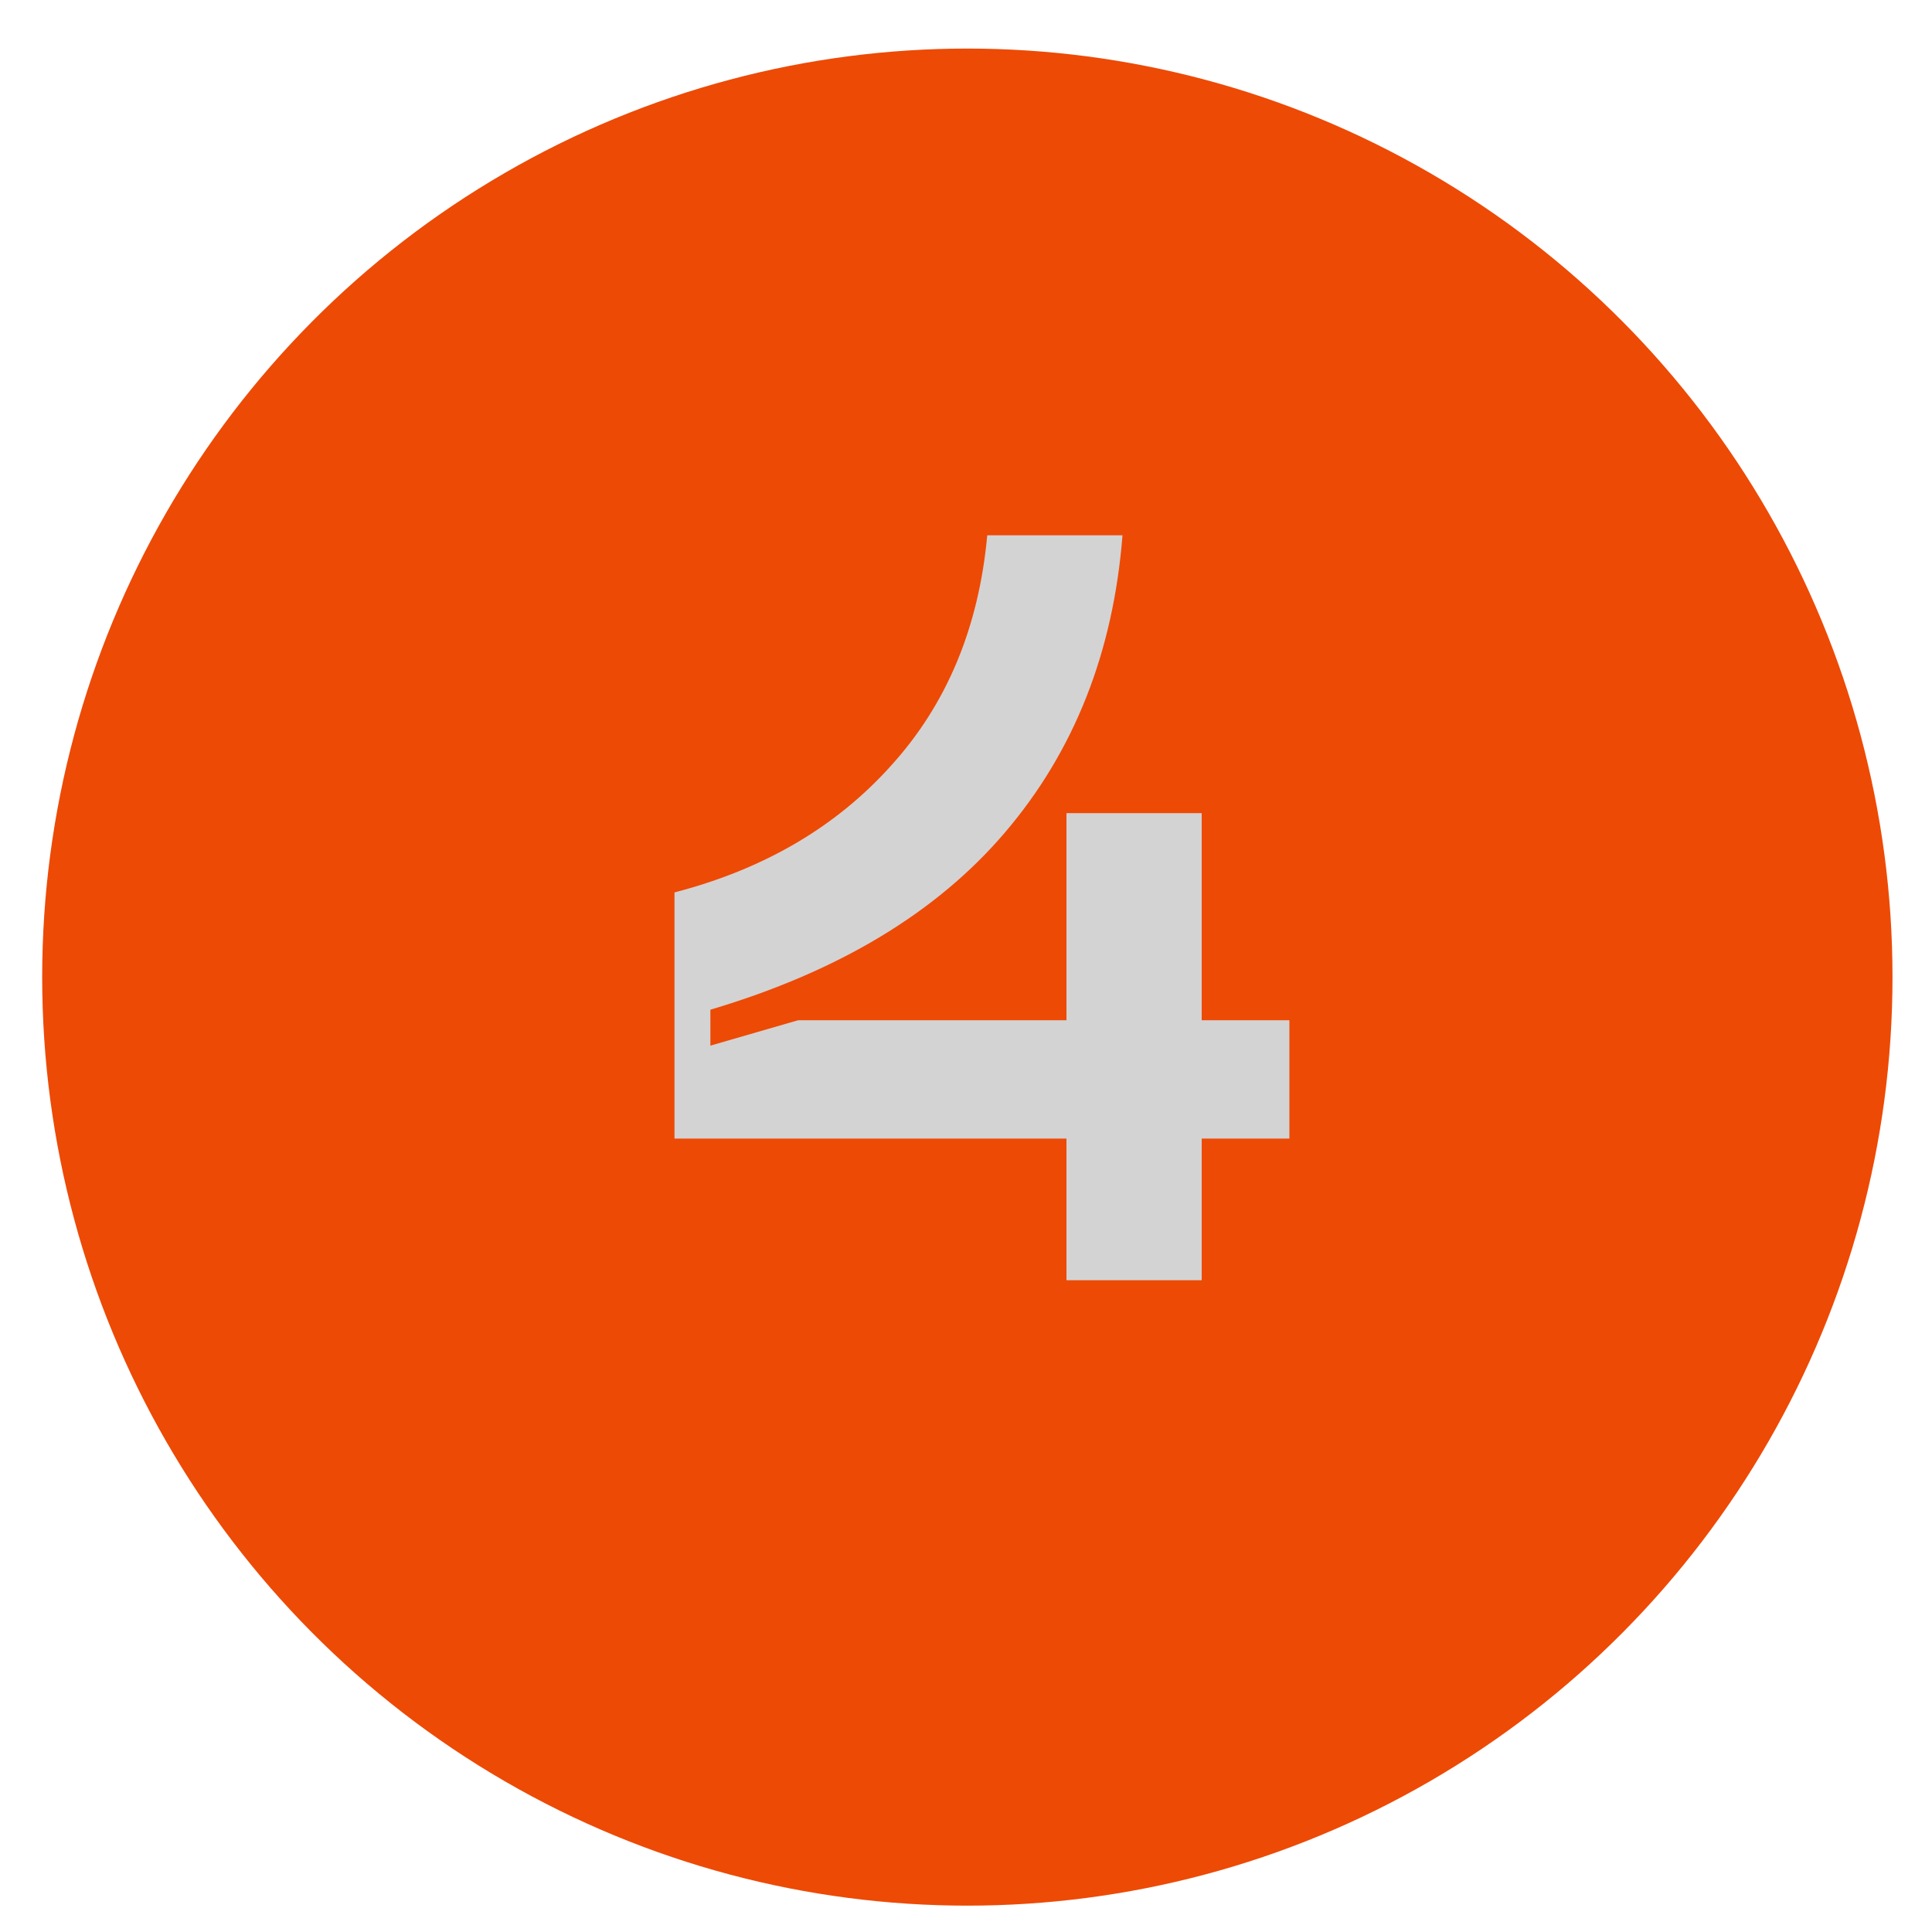
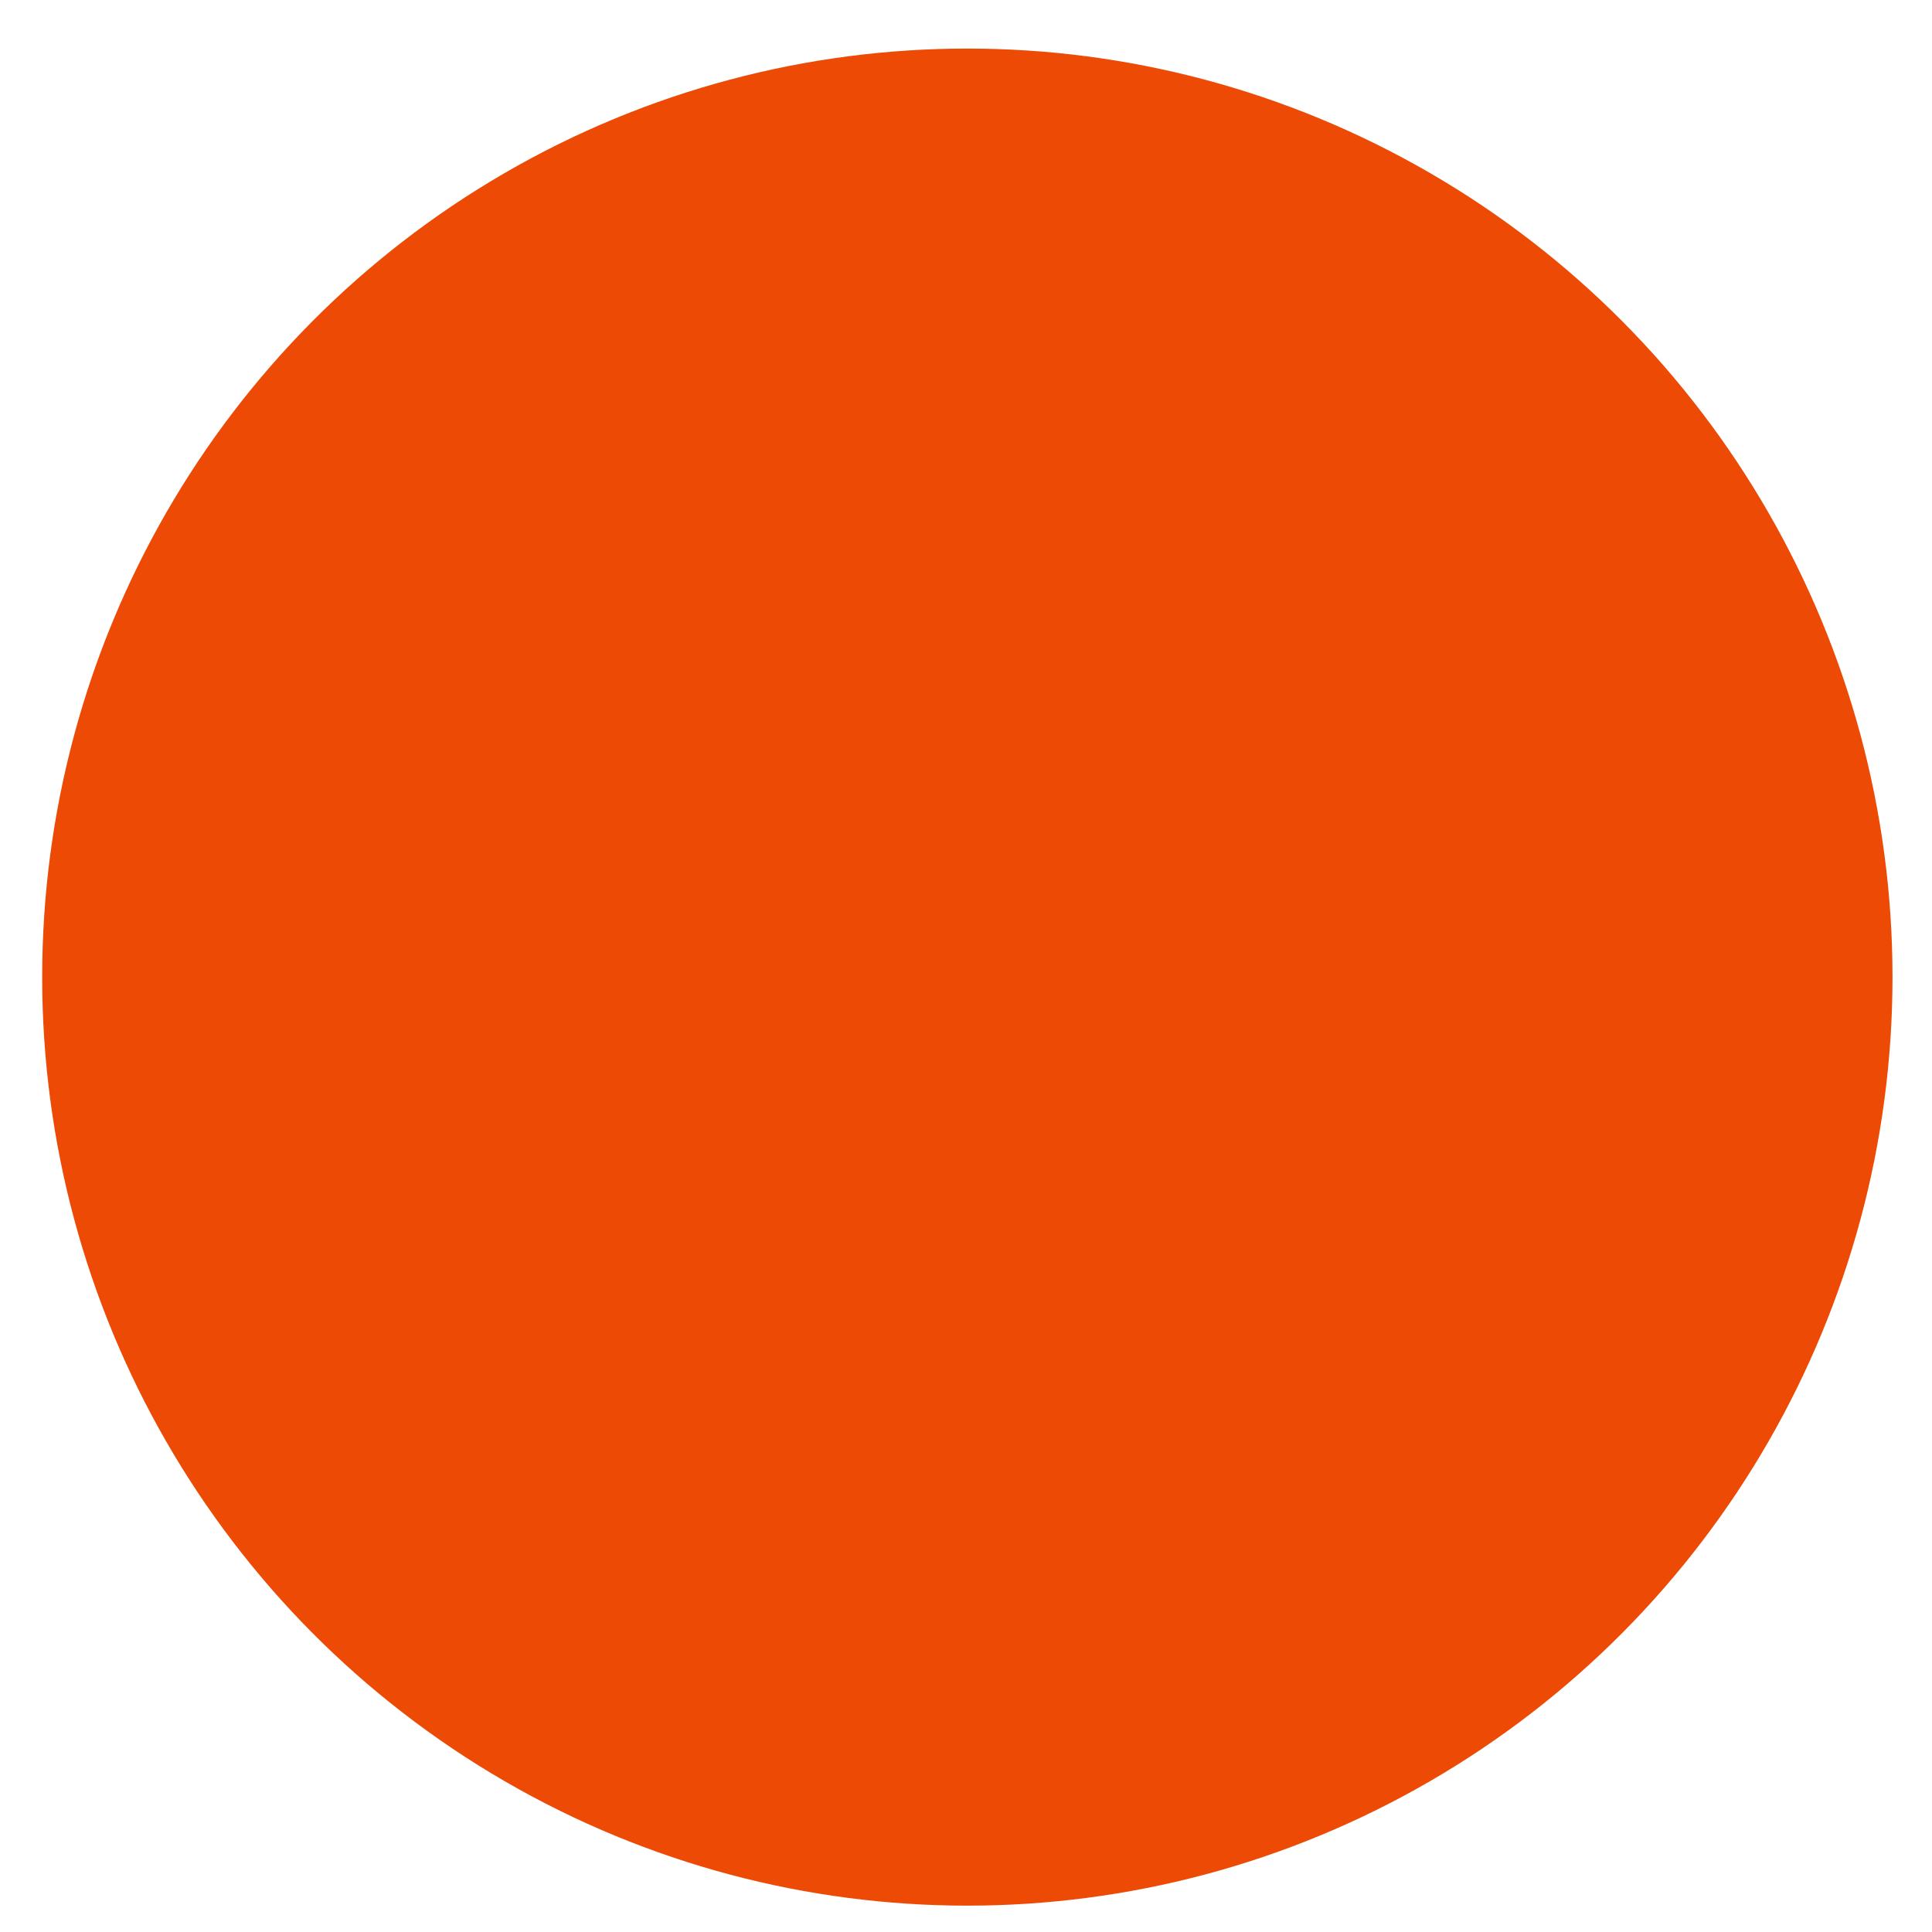
<svg xmlns="http://www.w3.org/2000/svg" width="36" height="36" viewBox="0 0 36 36" fill="none">
  <ellipse cx="18.025" cy="18.207" rx="17.239" ry="17.302" fill="#ED4A06" />
-   <path d="M24.026 19.011V21.216H22.392V23.855H19.872V21.216H12.568V16.629C14.235 16.196 15.58 15.408 16.604 14.266C17.641 13.124 18.238 11.694 18.396 9.974H20.916C20.745 12.153 20.017 13.997 18.73 15.507C17.457 17.003 15.626 18.105 13.237 18.814V19.484L14.871 19.011H19.872V15.152H22.392V19.011H24.026Z" fill="#D3D3D3" />
</svg>